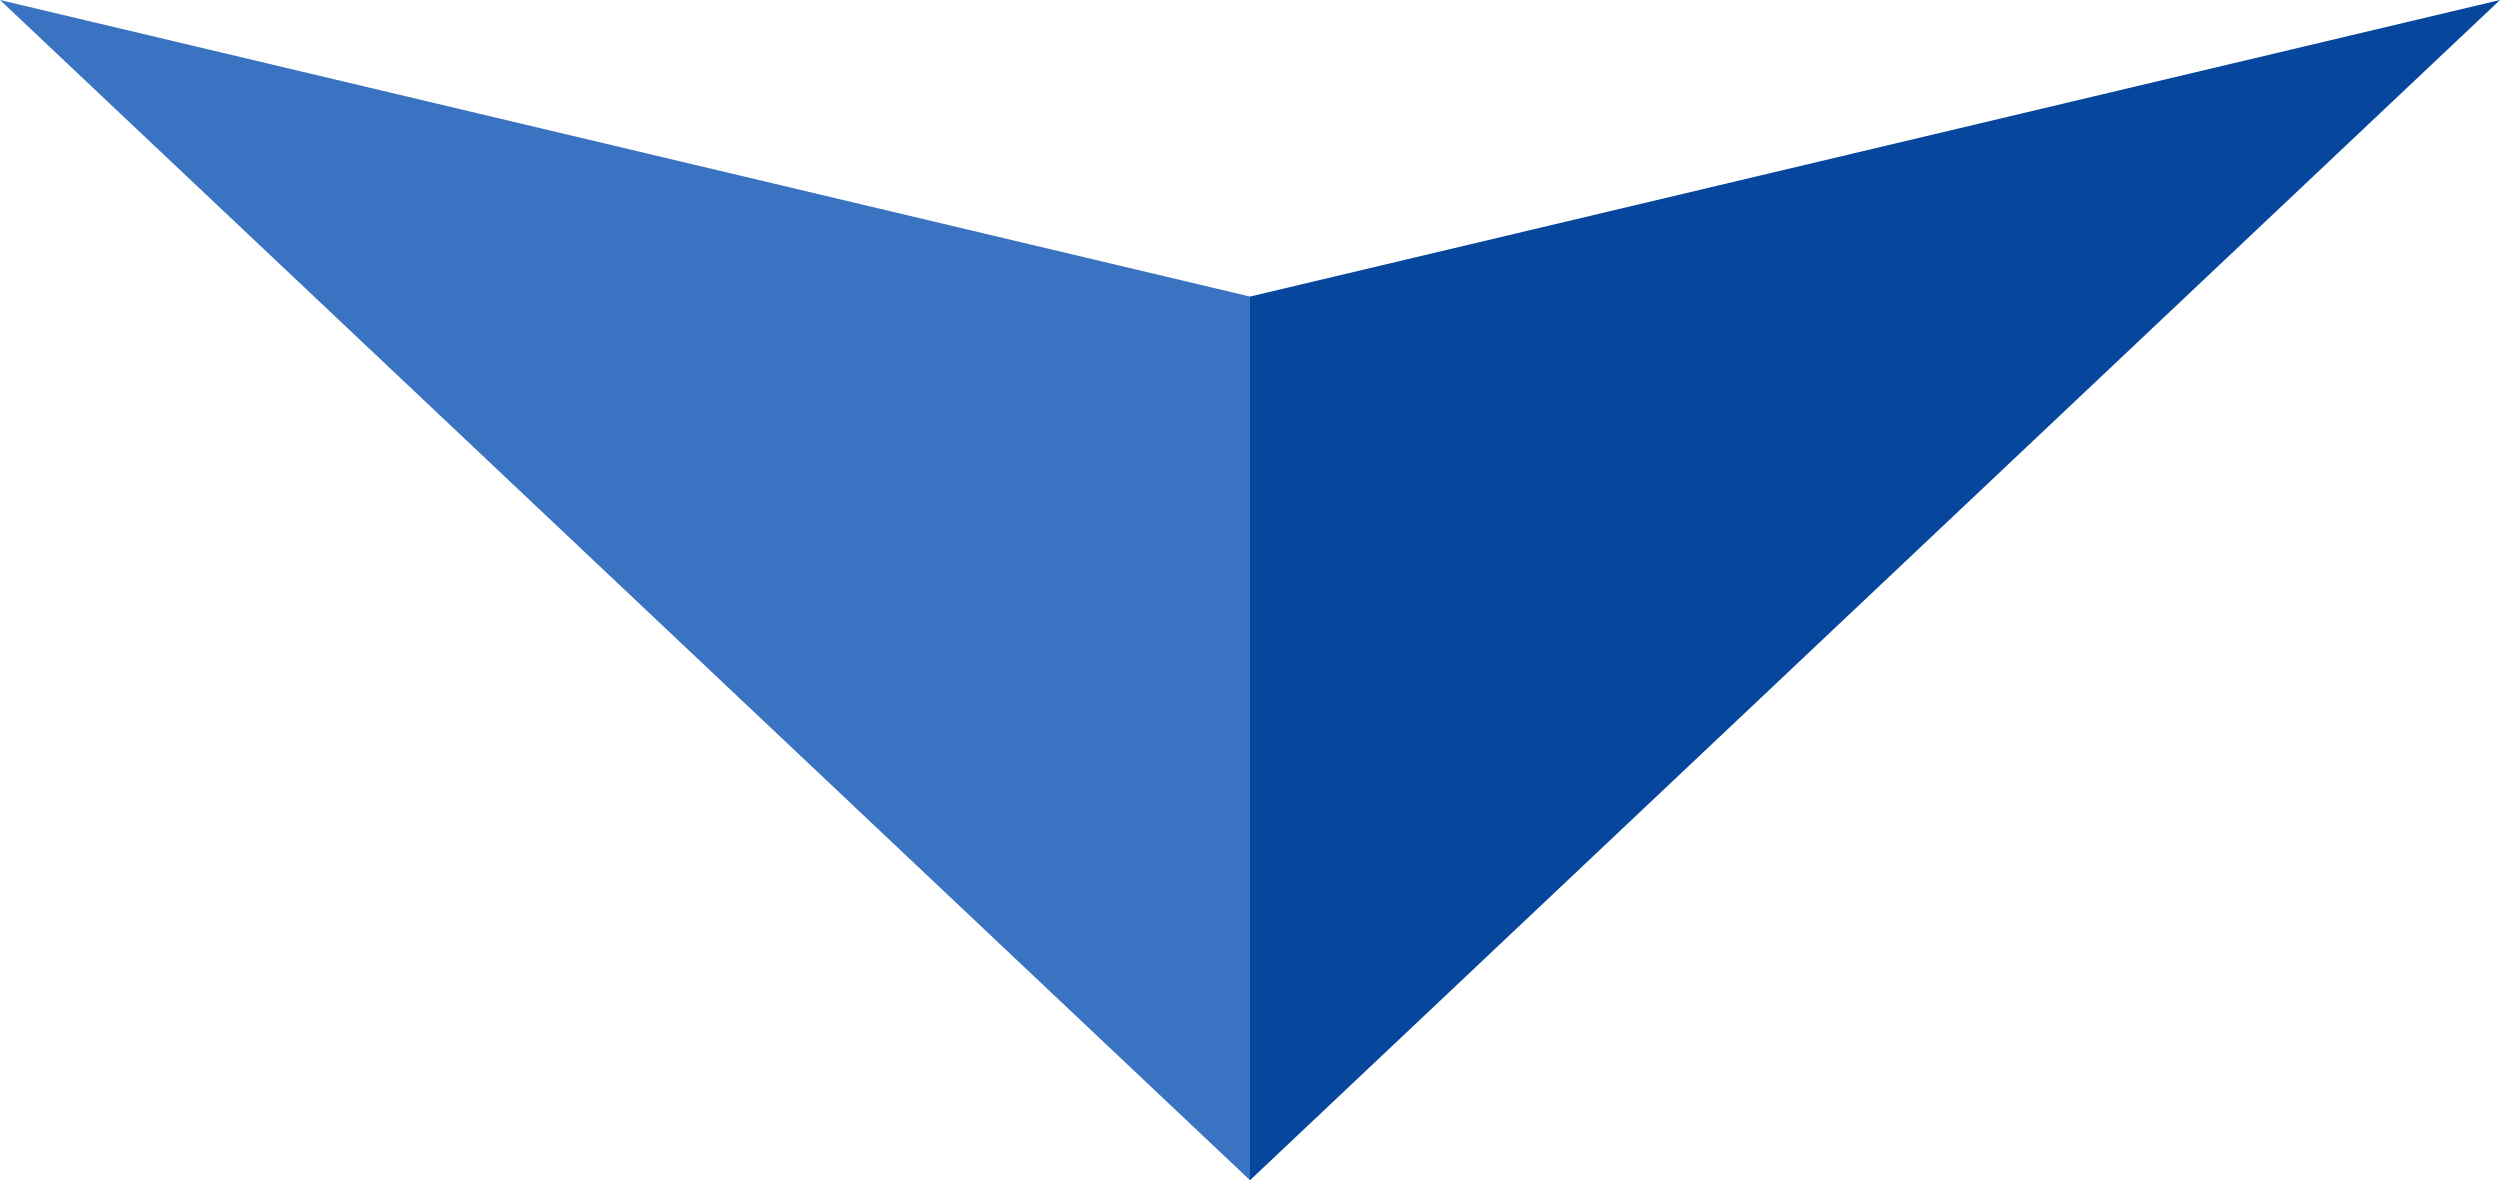
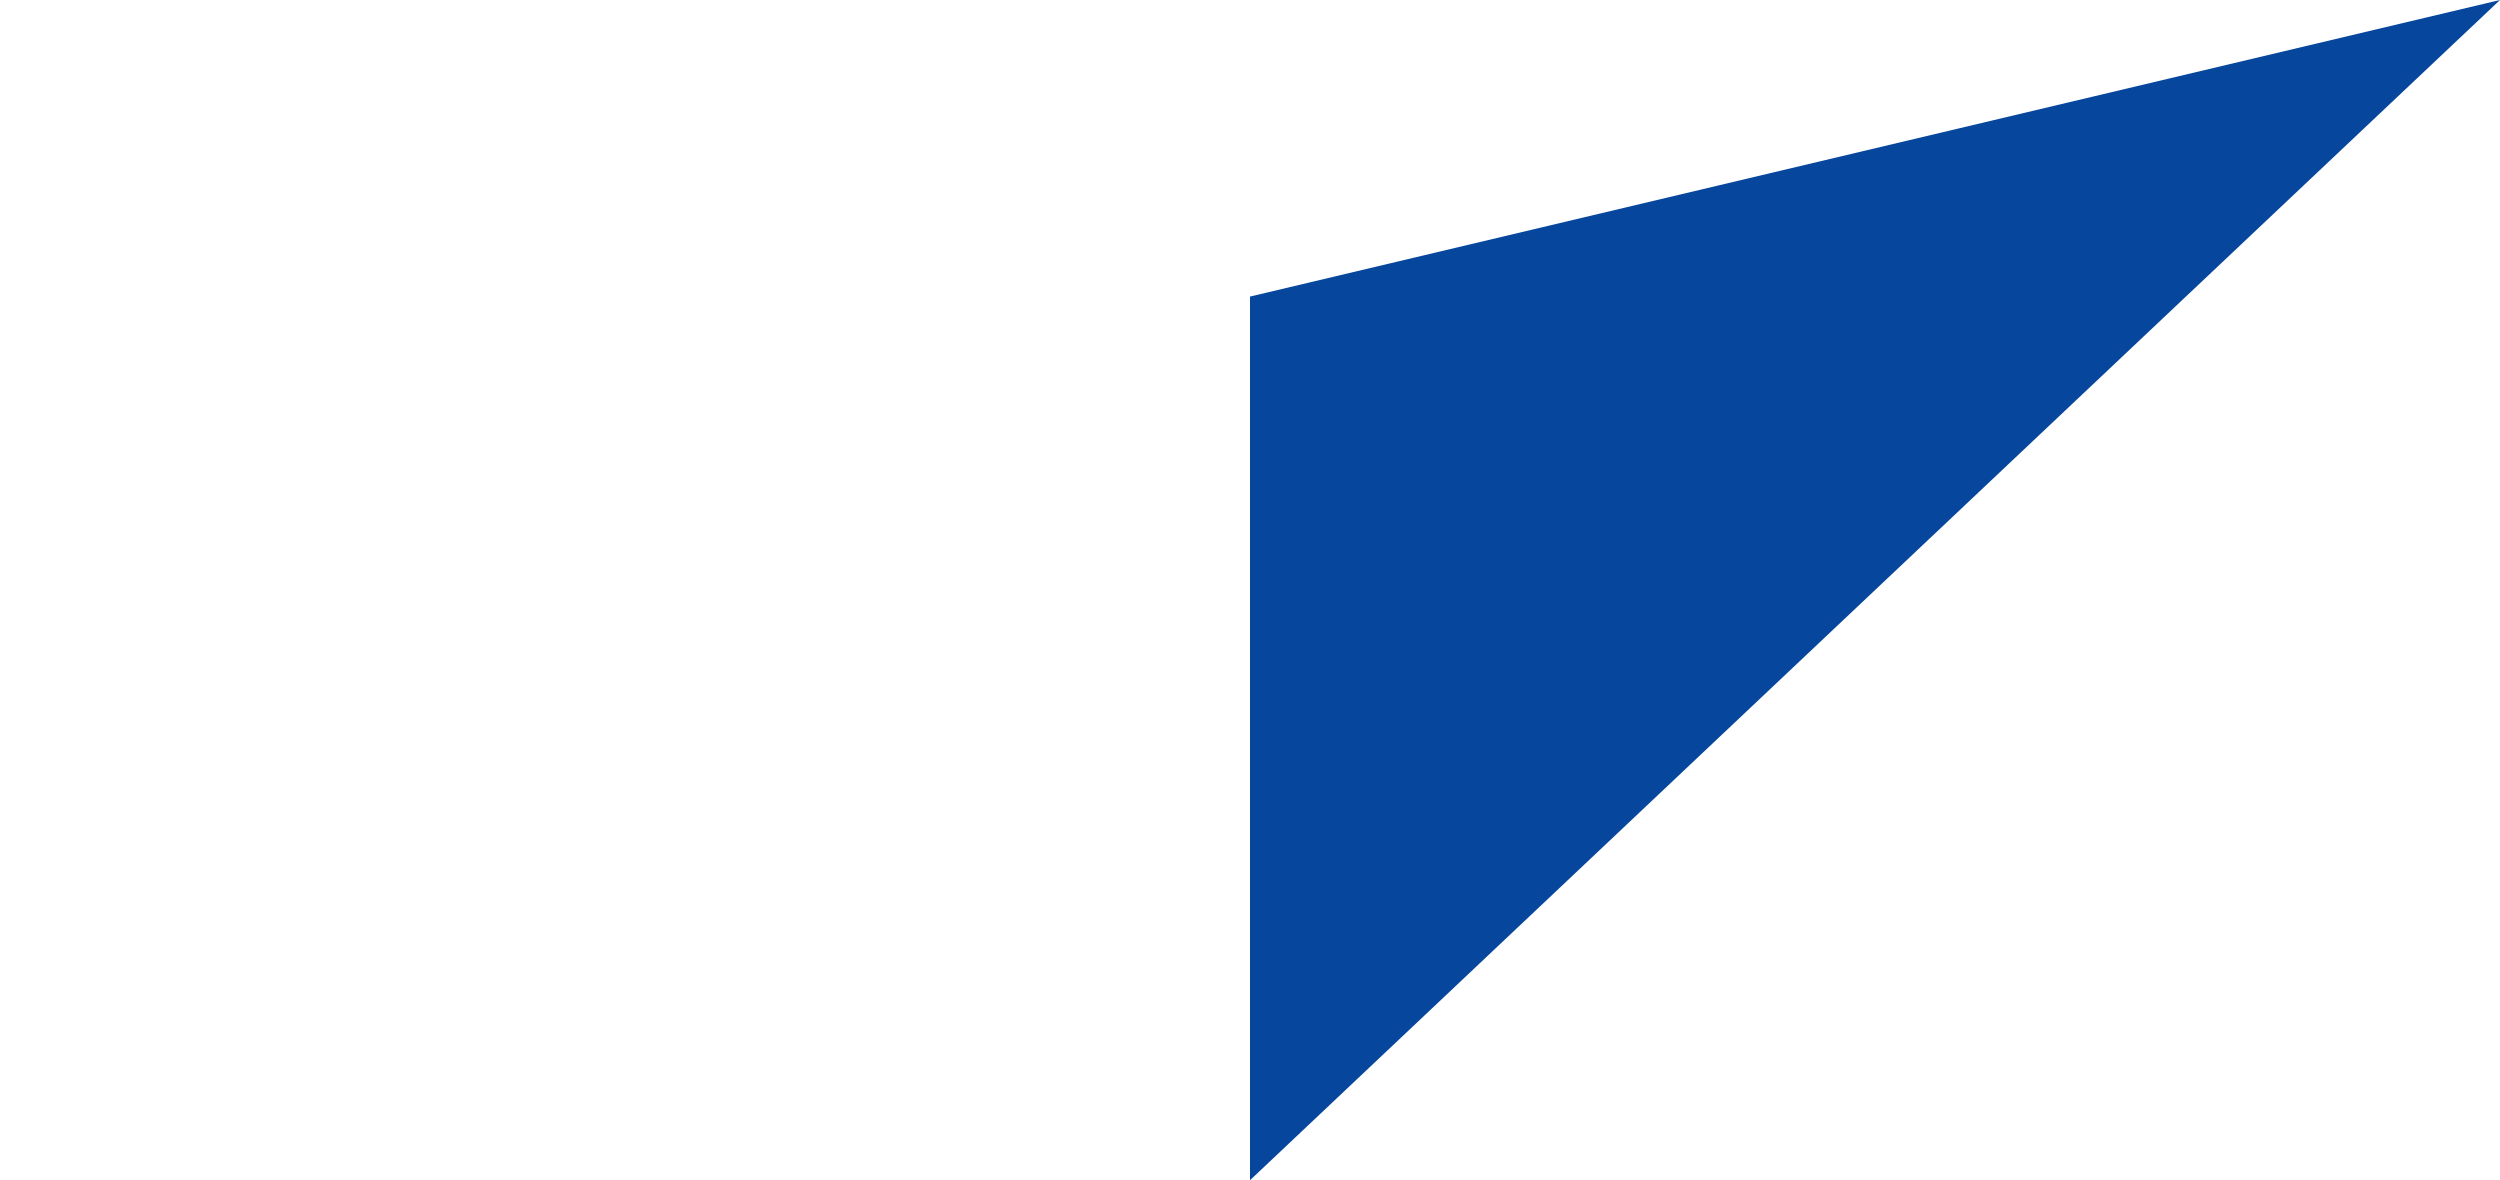
<svg xmlns="http://www.w3.org/2000/svg" id="Layer_2" data-name="Layer 2" viewBox="0 0 1585.98 748.72">
  <defs>
    <style>
      .cls-1 {
        fill: #3a73c1;
      }

      .cls-2 {
        fill: #06469d;
      }
    </style>
  </defs>
  <g id="Layer_1-2" data-name="Layer 1">
    <g>
-       <path class="cls-1" d="M792.99,188.14v560.58L0,0l792.99,188.14Z" />
-       <path class="cls-2" d="M1585.98,0l-792.99,748.72V188.14S1585.98,0,1585.98,0Z" />
+       <path class="cls-2" d="M1585.98,0l-792.99,748.72V188.14Z" />
    </g>
  </g>
</svg>